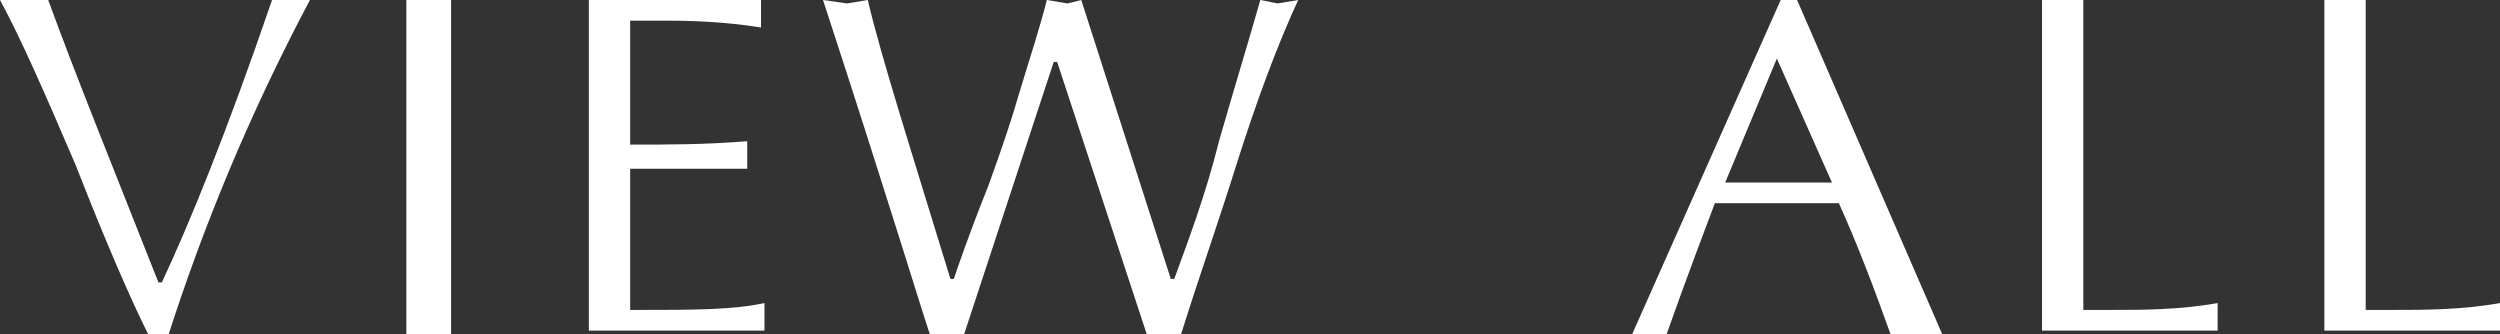
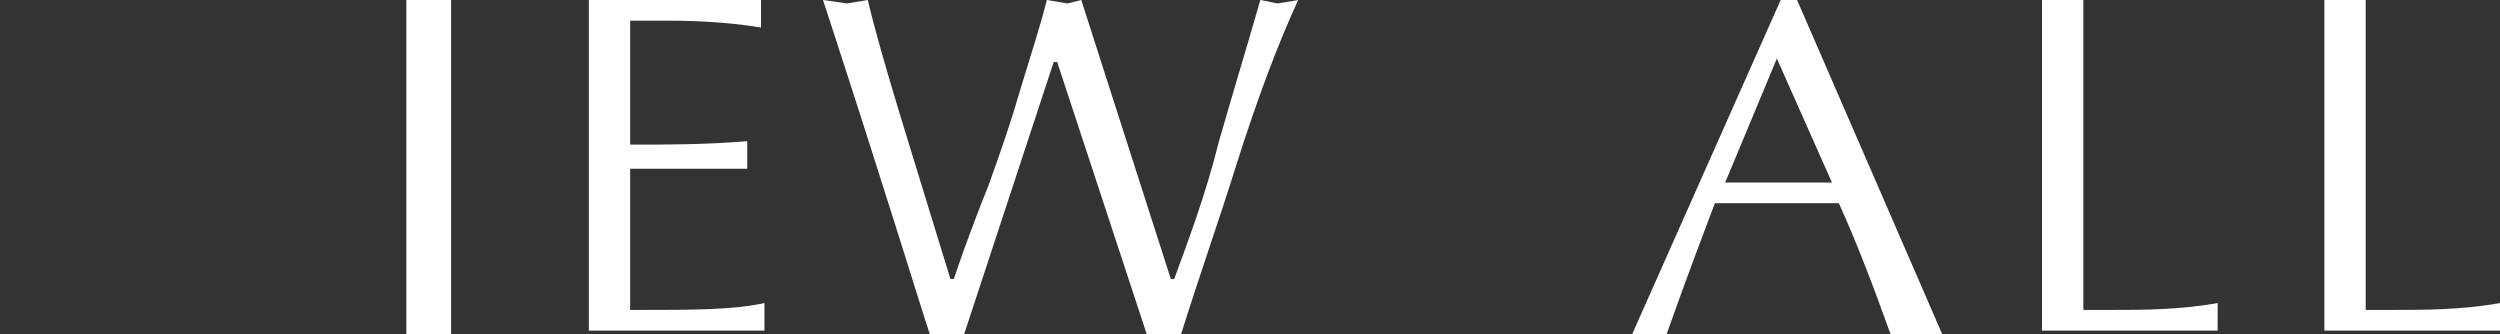
<svg xmlns="http://www.w3.org/2000/svg" version="1.1" id="レイヤー_1" x="0px" y="0px" viewBox="0 0 72.6 9.7" style="enable-background:new 0 0 72.6 9.7;" xml:space="preserve">
  <rect x="0" y="0" width="72.6" height="9.7" fill="#333333" stroke="none" />
  <style type="text/css">
	.st0{fill:#FFFFFF;}
</style>
  <g>
-     <path class="st0" d="M9,0C7.2,3.4,5.9,6.6,4.9,9.7c-0.2,0-0.3,0-0.3,0l-0.3,0c-0.5-1-1.2-2.6-2.1-4.9C1.3,2.7,0.6,1.1,0,0   c0.4,0,0.9,0,1.4,0c0.8,2.2,1.9,4.9,3.2,8.2h0.1C5.5,6.5,6.6,3.8,7.9,0C8.3,0,8.6,0,9,0z" />
    <path class="st0" d="M13.1,9.7c-0.5,0-0.9,0-1.3,0V0c0.4,0,0.8,0,1.3,0V9.7z" />
    <path class="st0" d="M22.2,9.6h-5.1V0h5c0,0.3,0,0.5,0,0.4l0,0.4c-0.6-0.1-1.5-0.2-2.7-0.2h-1.1v3.6c1.1,0,2.2,0,3.4-0.1   c0,0.2,0,0.4,0,0.4c0-0.1,0,0.1,0,0.4c-0.1,0-0.3,0-0.6,0c-0.3,0-0.5,0-0.6,0h-2.2V9h0.3c1.5,0,2.7,0,3.6-0.2c0,0.3,0,0.5,0,0.4   L22.2,9.6z" />
    <path class="st0" d="M37.7,0c-0.6,1.3-1.2,2.9-1.8,4.8c-0.5,1.6-1.1,3.3-1.6,4.9l-0.5,0l-0.5,0l-2.6-7.9l-0.1,0L28,9.7l-0.5,0   l-0.5,0c-0.3-0.9-1.3-4.2-3.1-9.7l0.7,0.1L25.2,0c0.4,1.7,1.3,4.5,2.4,8.1h0.1c0.1-0.3,0.4-1.2,1-2.7c0.4-1.1,0.7-2,0.9-2.7   c0.3-1,0.6-1.9,0.8-2.7L31,0.1L31.4,0L34,8.1h0.1c0.4-1.1,0.9-2.4,1.3-4c0.4-1.4,0.8-2.7,1.2-4.1l0.5,0.1L37.7,0z" />
    <path class="st0" d="M56.4,9.7c-0.5,0-1,0-1.5,0c-0.5-1.4-1-2.7-1.5-3.8h-3.6C49.5,6.7,49,8,48.4,9.7c-0.4,0-0.7,0-1,0l4.4-9.9h0.3   L56.4,9.7z M53.2,5.3l-1.6-3.6l-1.5,3.6H53.2z" />
    <path class="st0" d="M64.4,9.6h-5.1V0c0.4,0,0.8,0,1.2,0v9h0.8c0.9,0,2,0,3.1-0.2l0,0.4L64.4,9.6z" />
    <path class="st0" d="M72.6,9.6h-5.1V0c0.4,0,0.8,0,1.2,0v9h0.8c0.9,0,2,0,3.1-0.2l0,0.4L72.6,9.6z" />
  </g>
</svg>